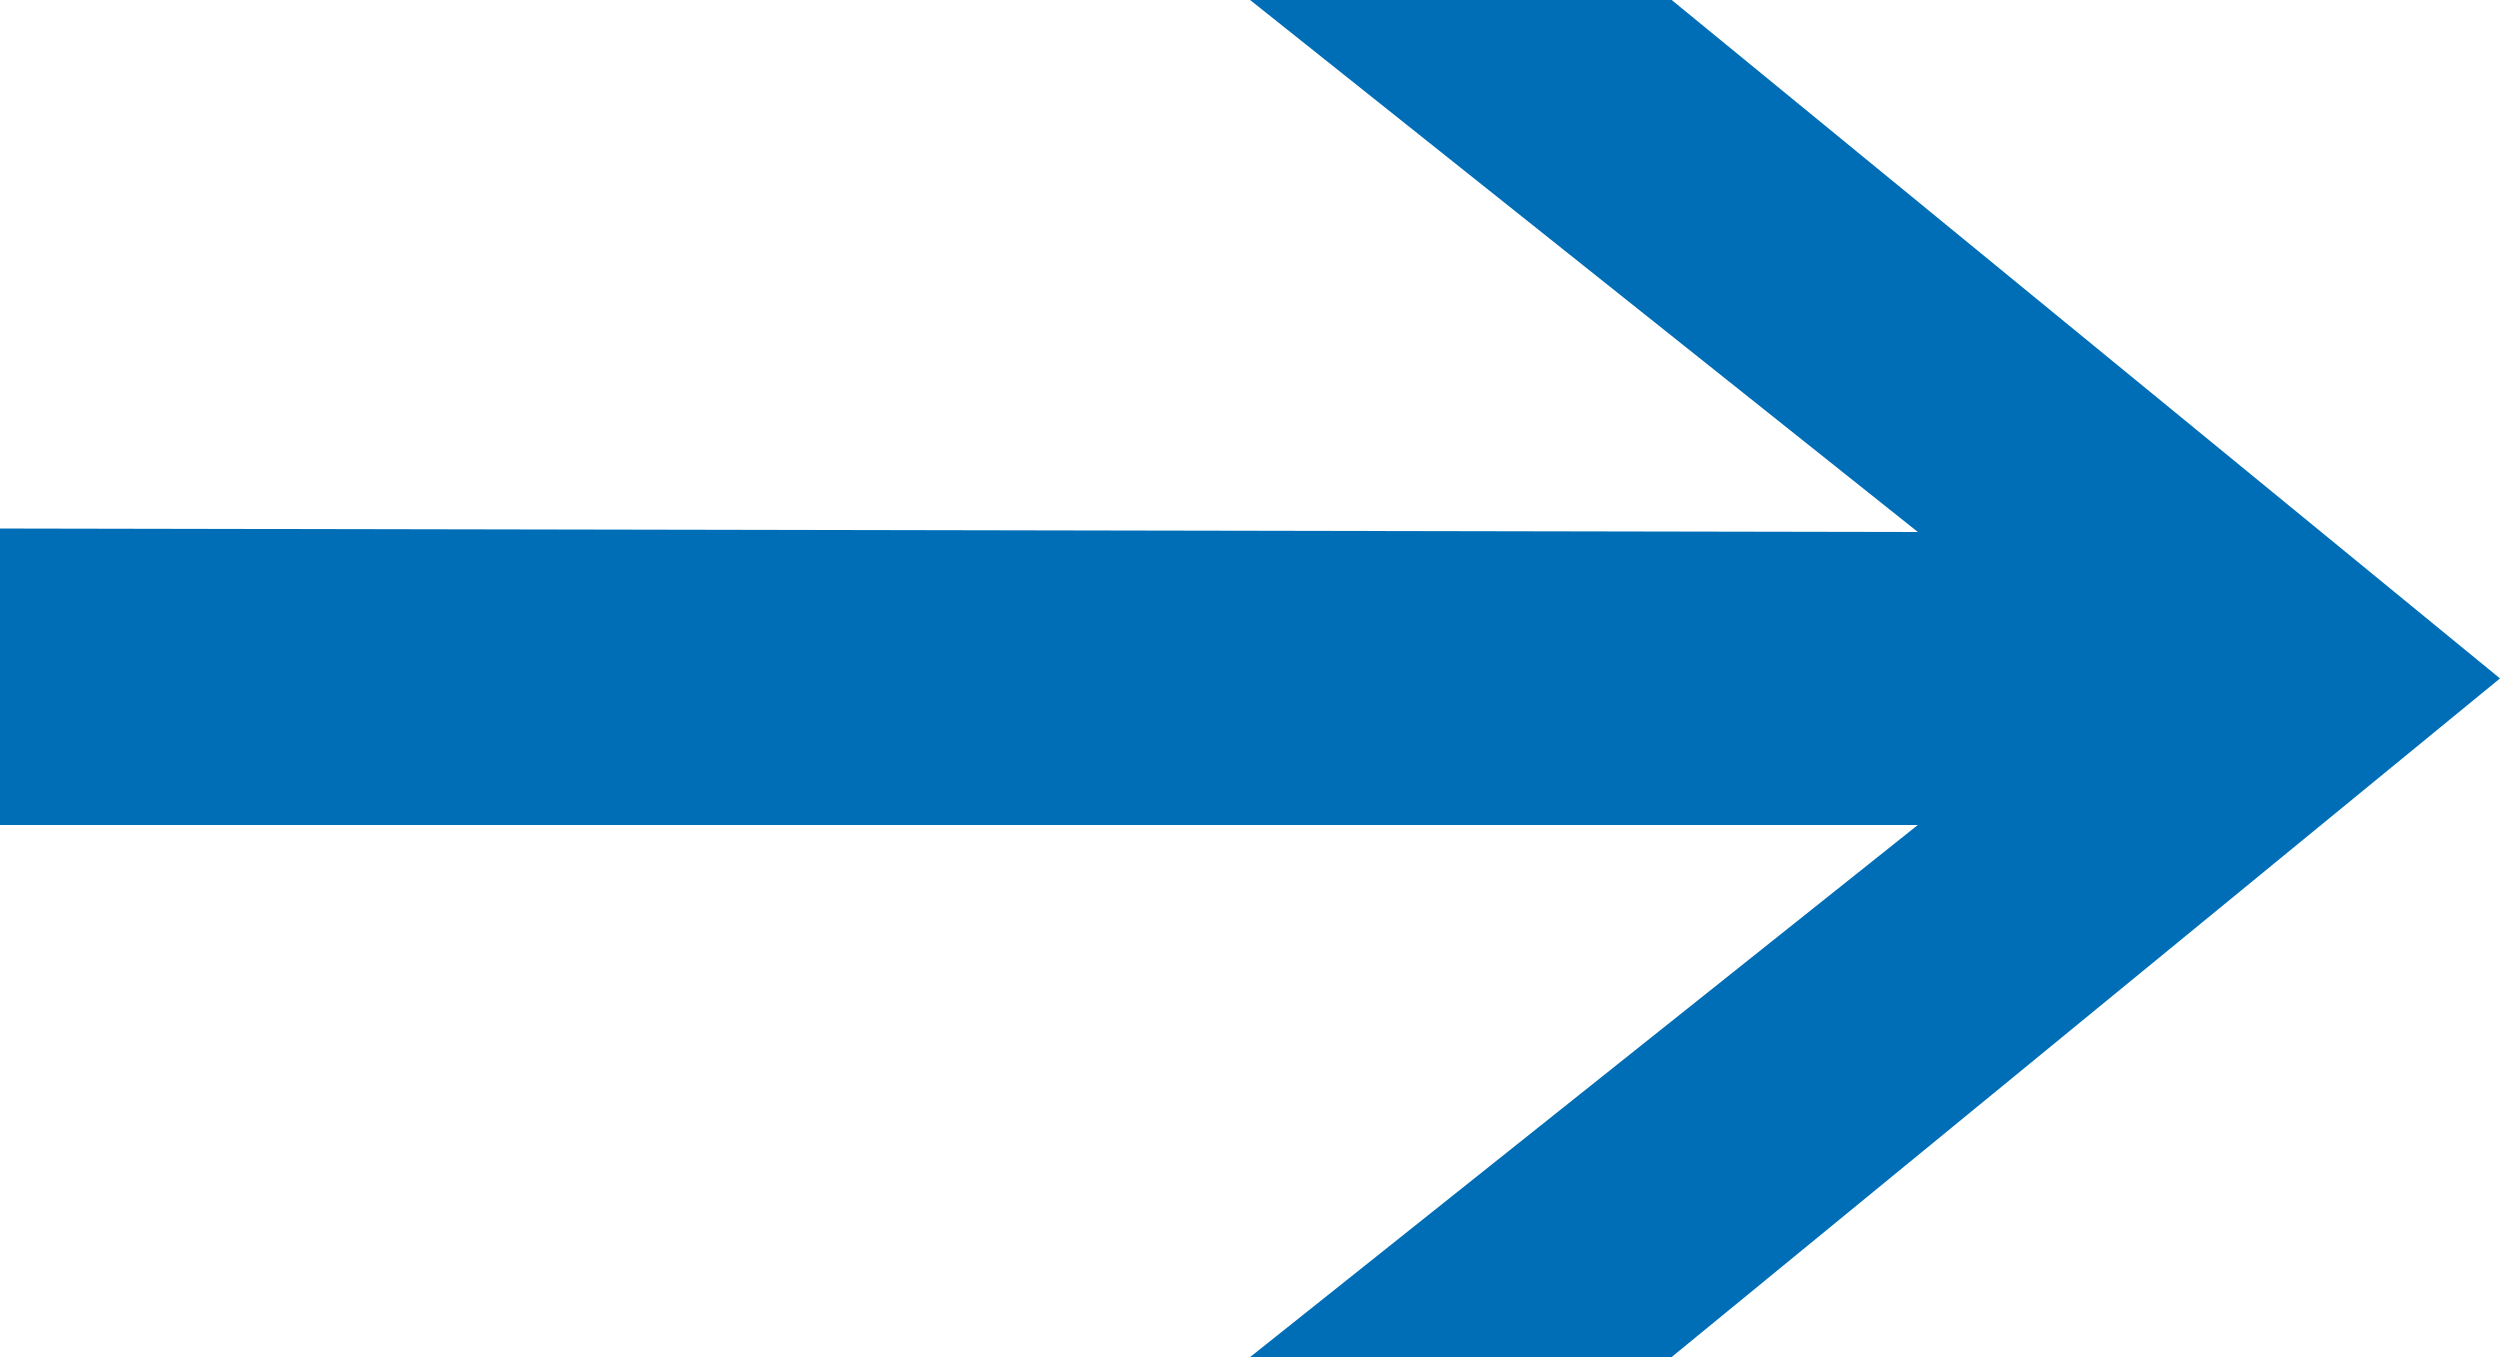
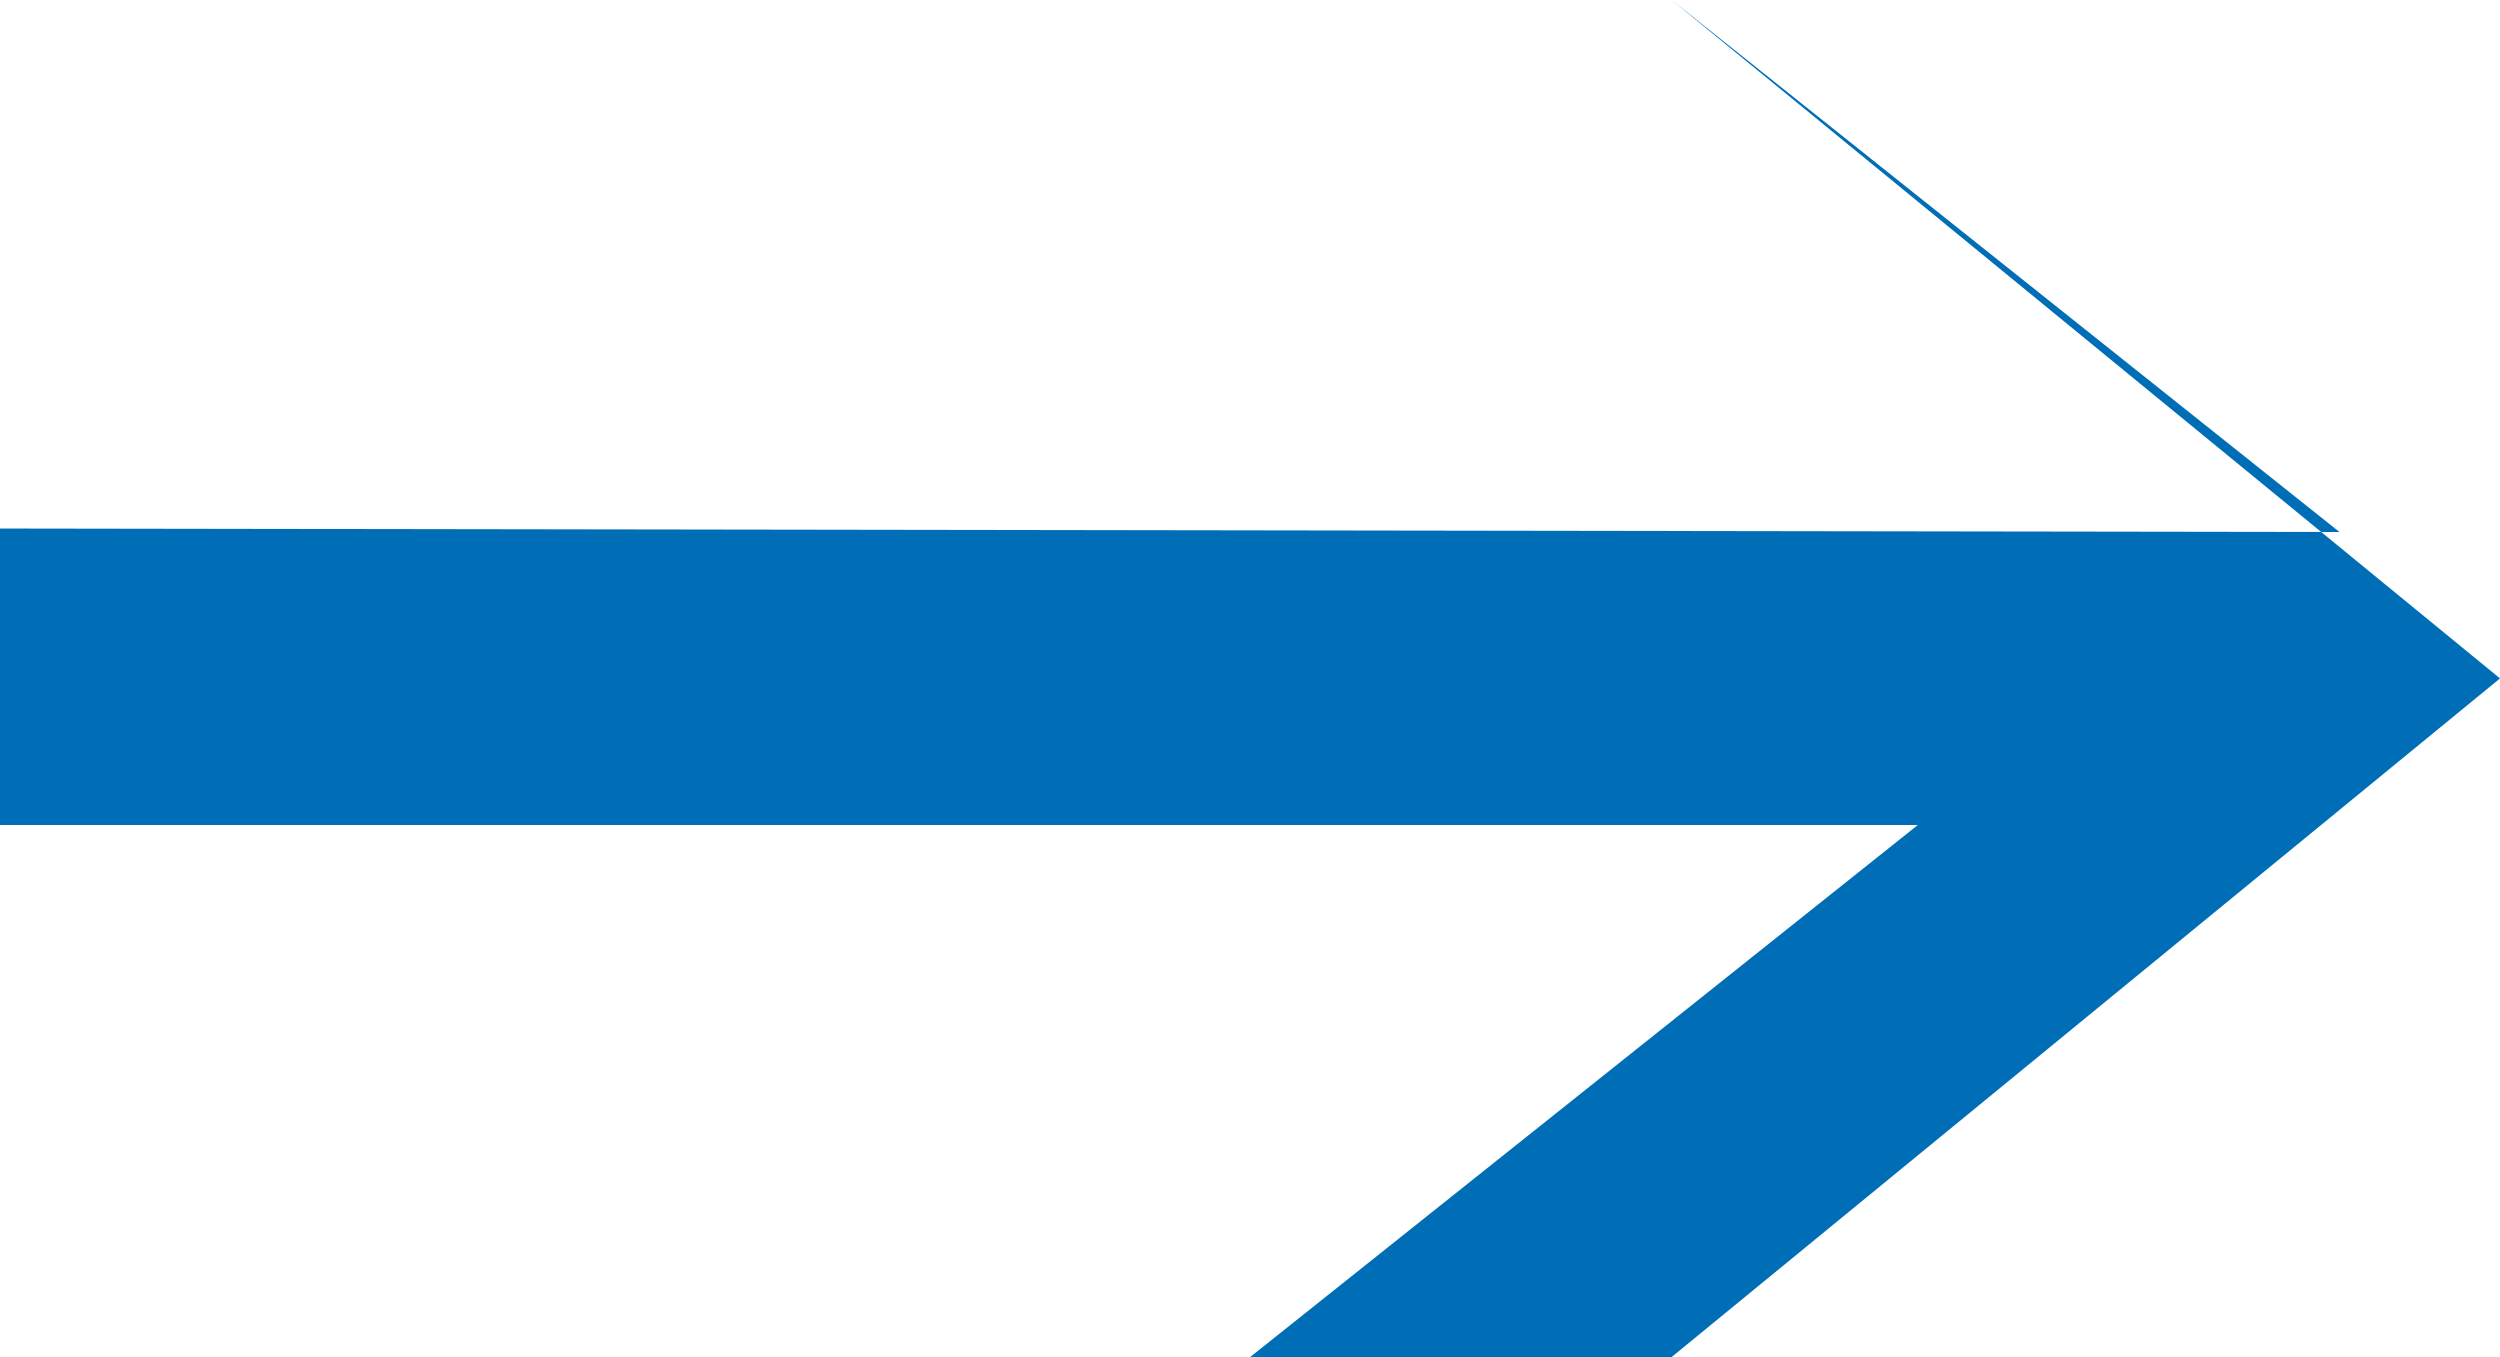
<svg xmlns="http://www.w3.org/2000/svg" width="22.331" height="12.123" viewBox="0 0 22.331 12.123">
-   <path d="M25.331-6.9l-7.4-6.061H14.165l5.966,4.753L3-8.239v2.648H20.131L14.165-.837H17.93Z" transform="translate(-3 12.96)" fill="#006eb7" />
+   <path d="M25.331-6.9l-7.4-6.061l5.966,4.753L3-8.239v2.648H20.131L14.165-.837H17.93Z" transform="translate(-3 12.96)" fill="#006eb7" />
</svg>